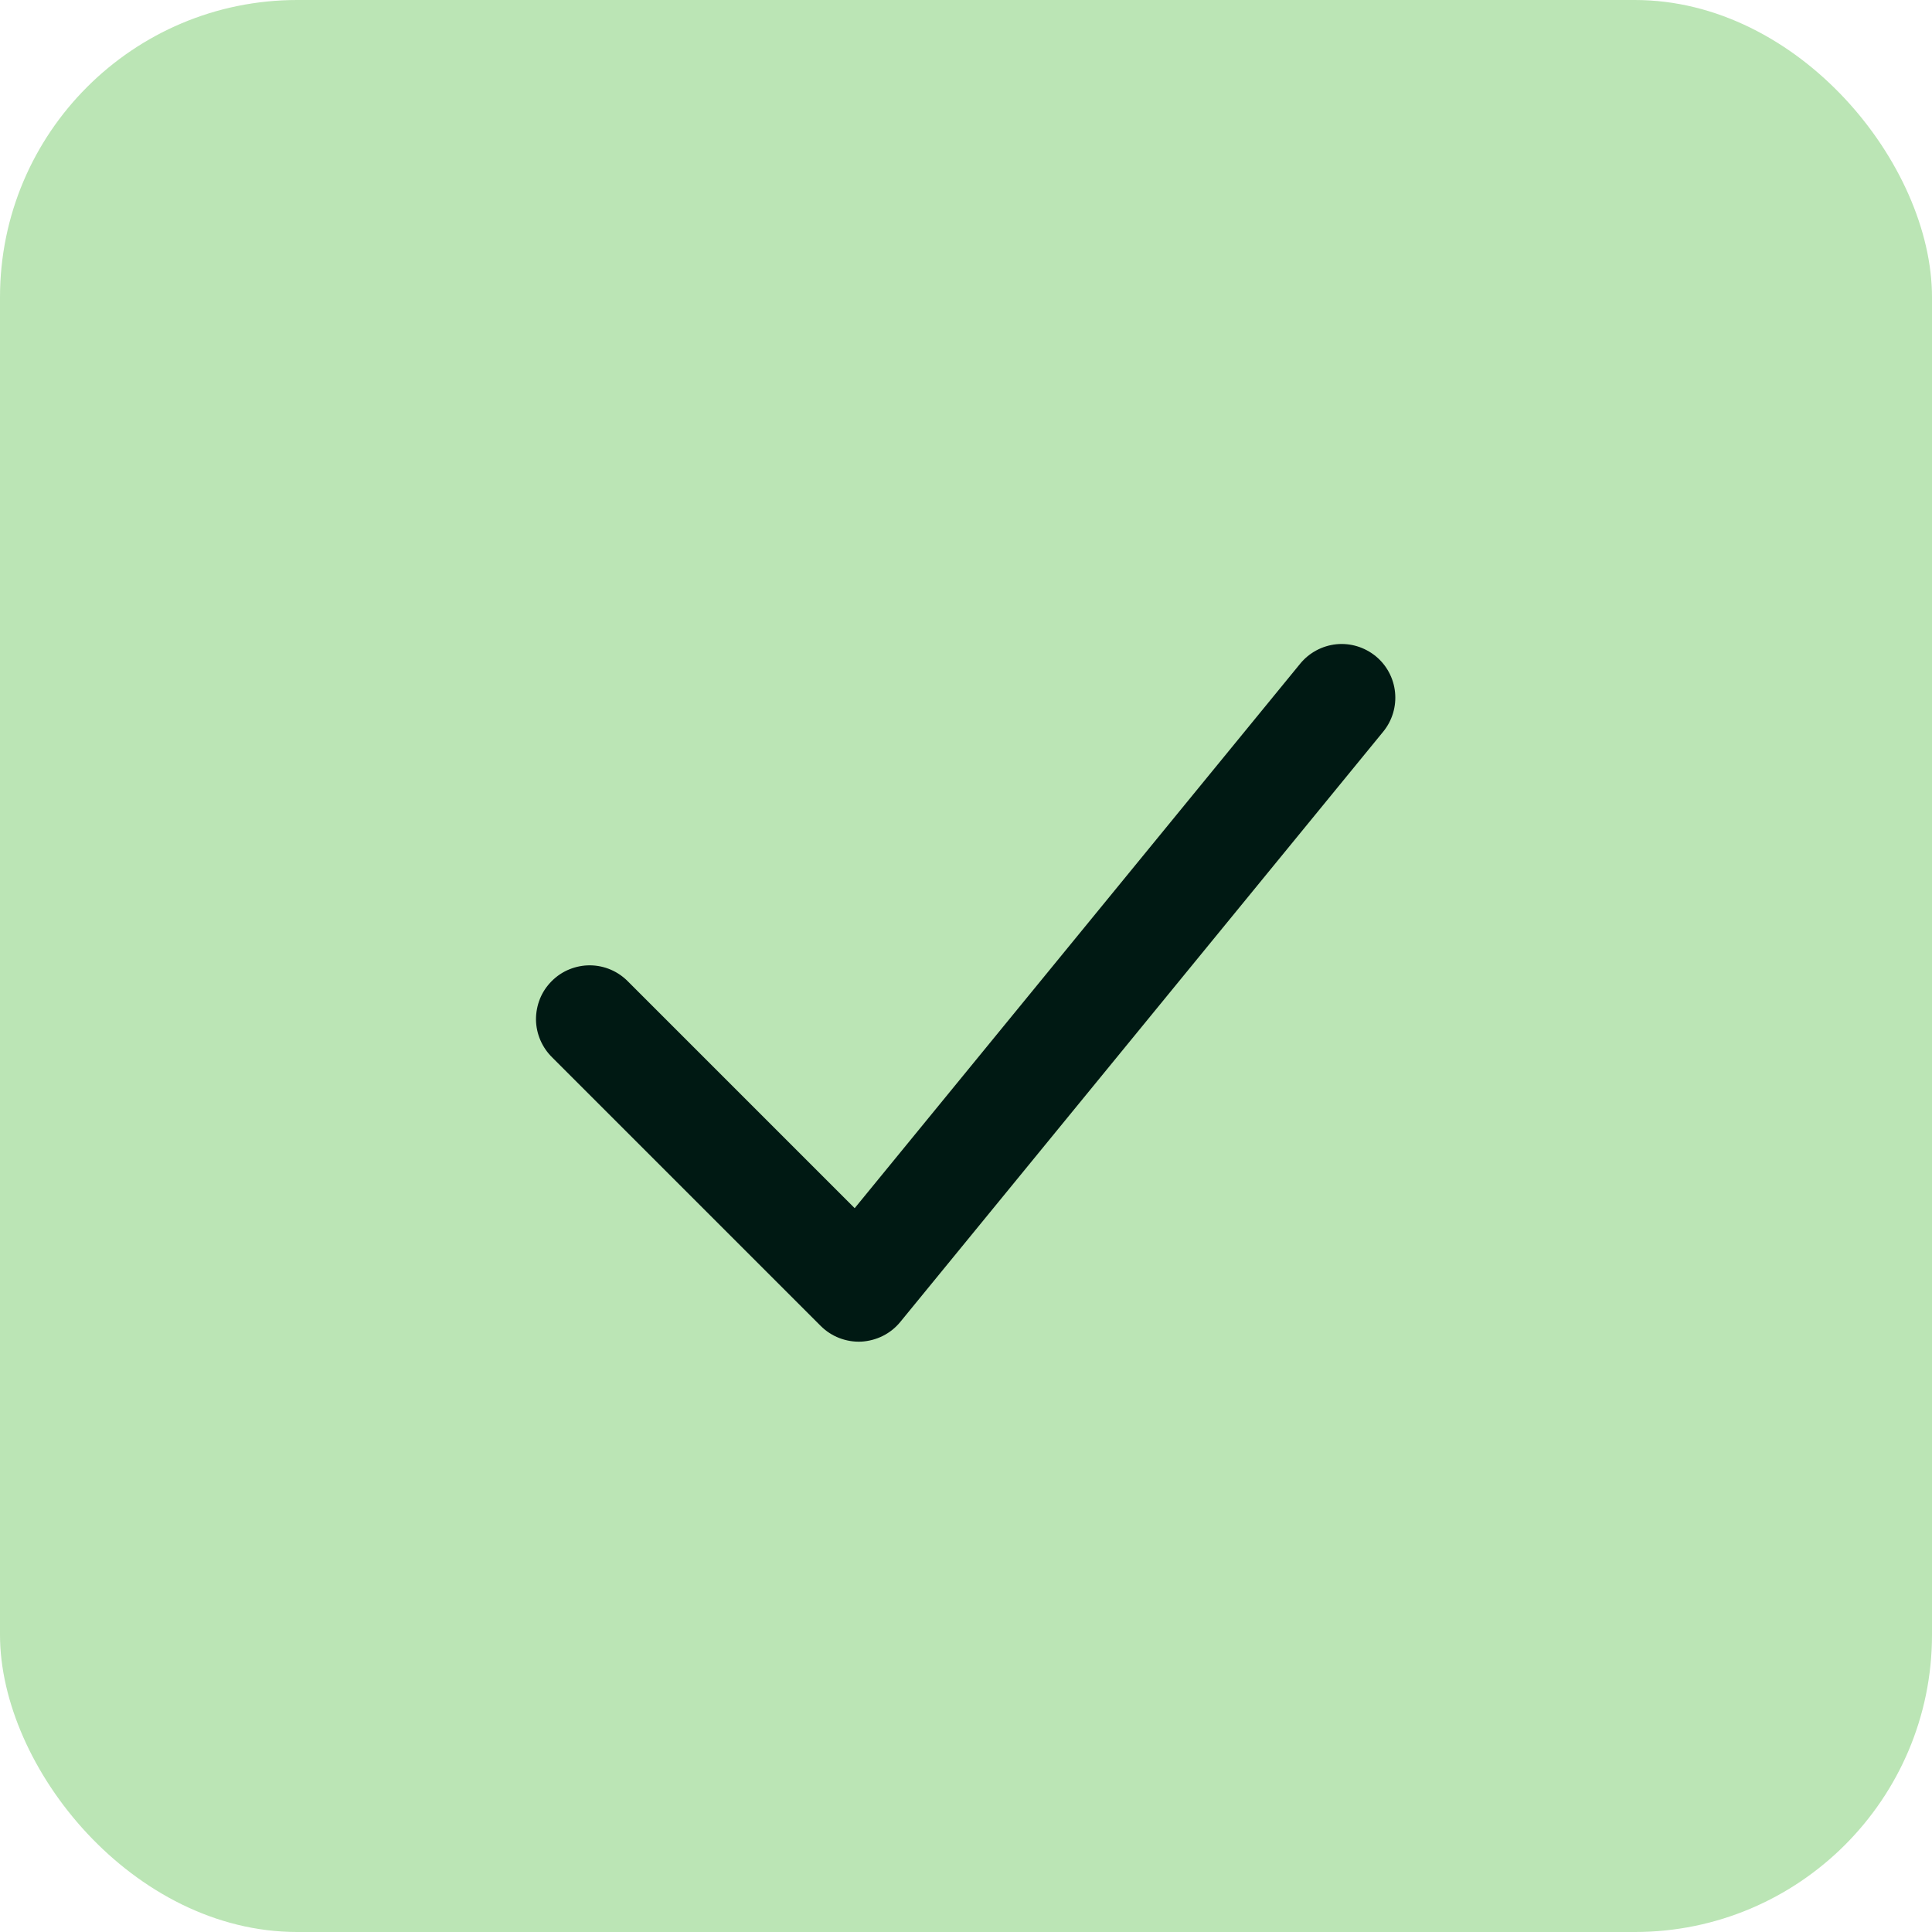
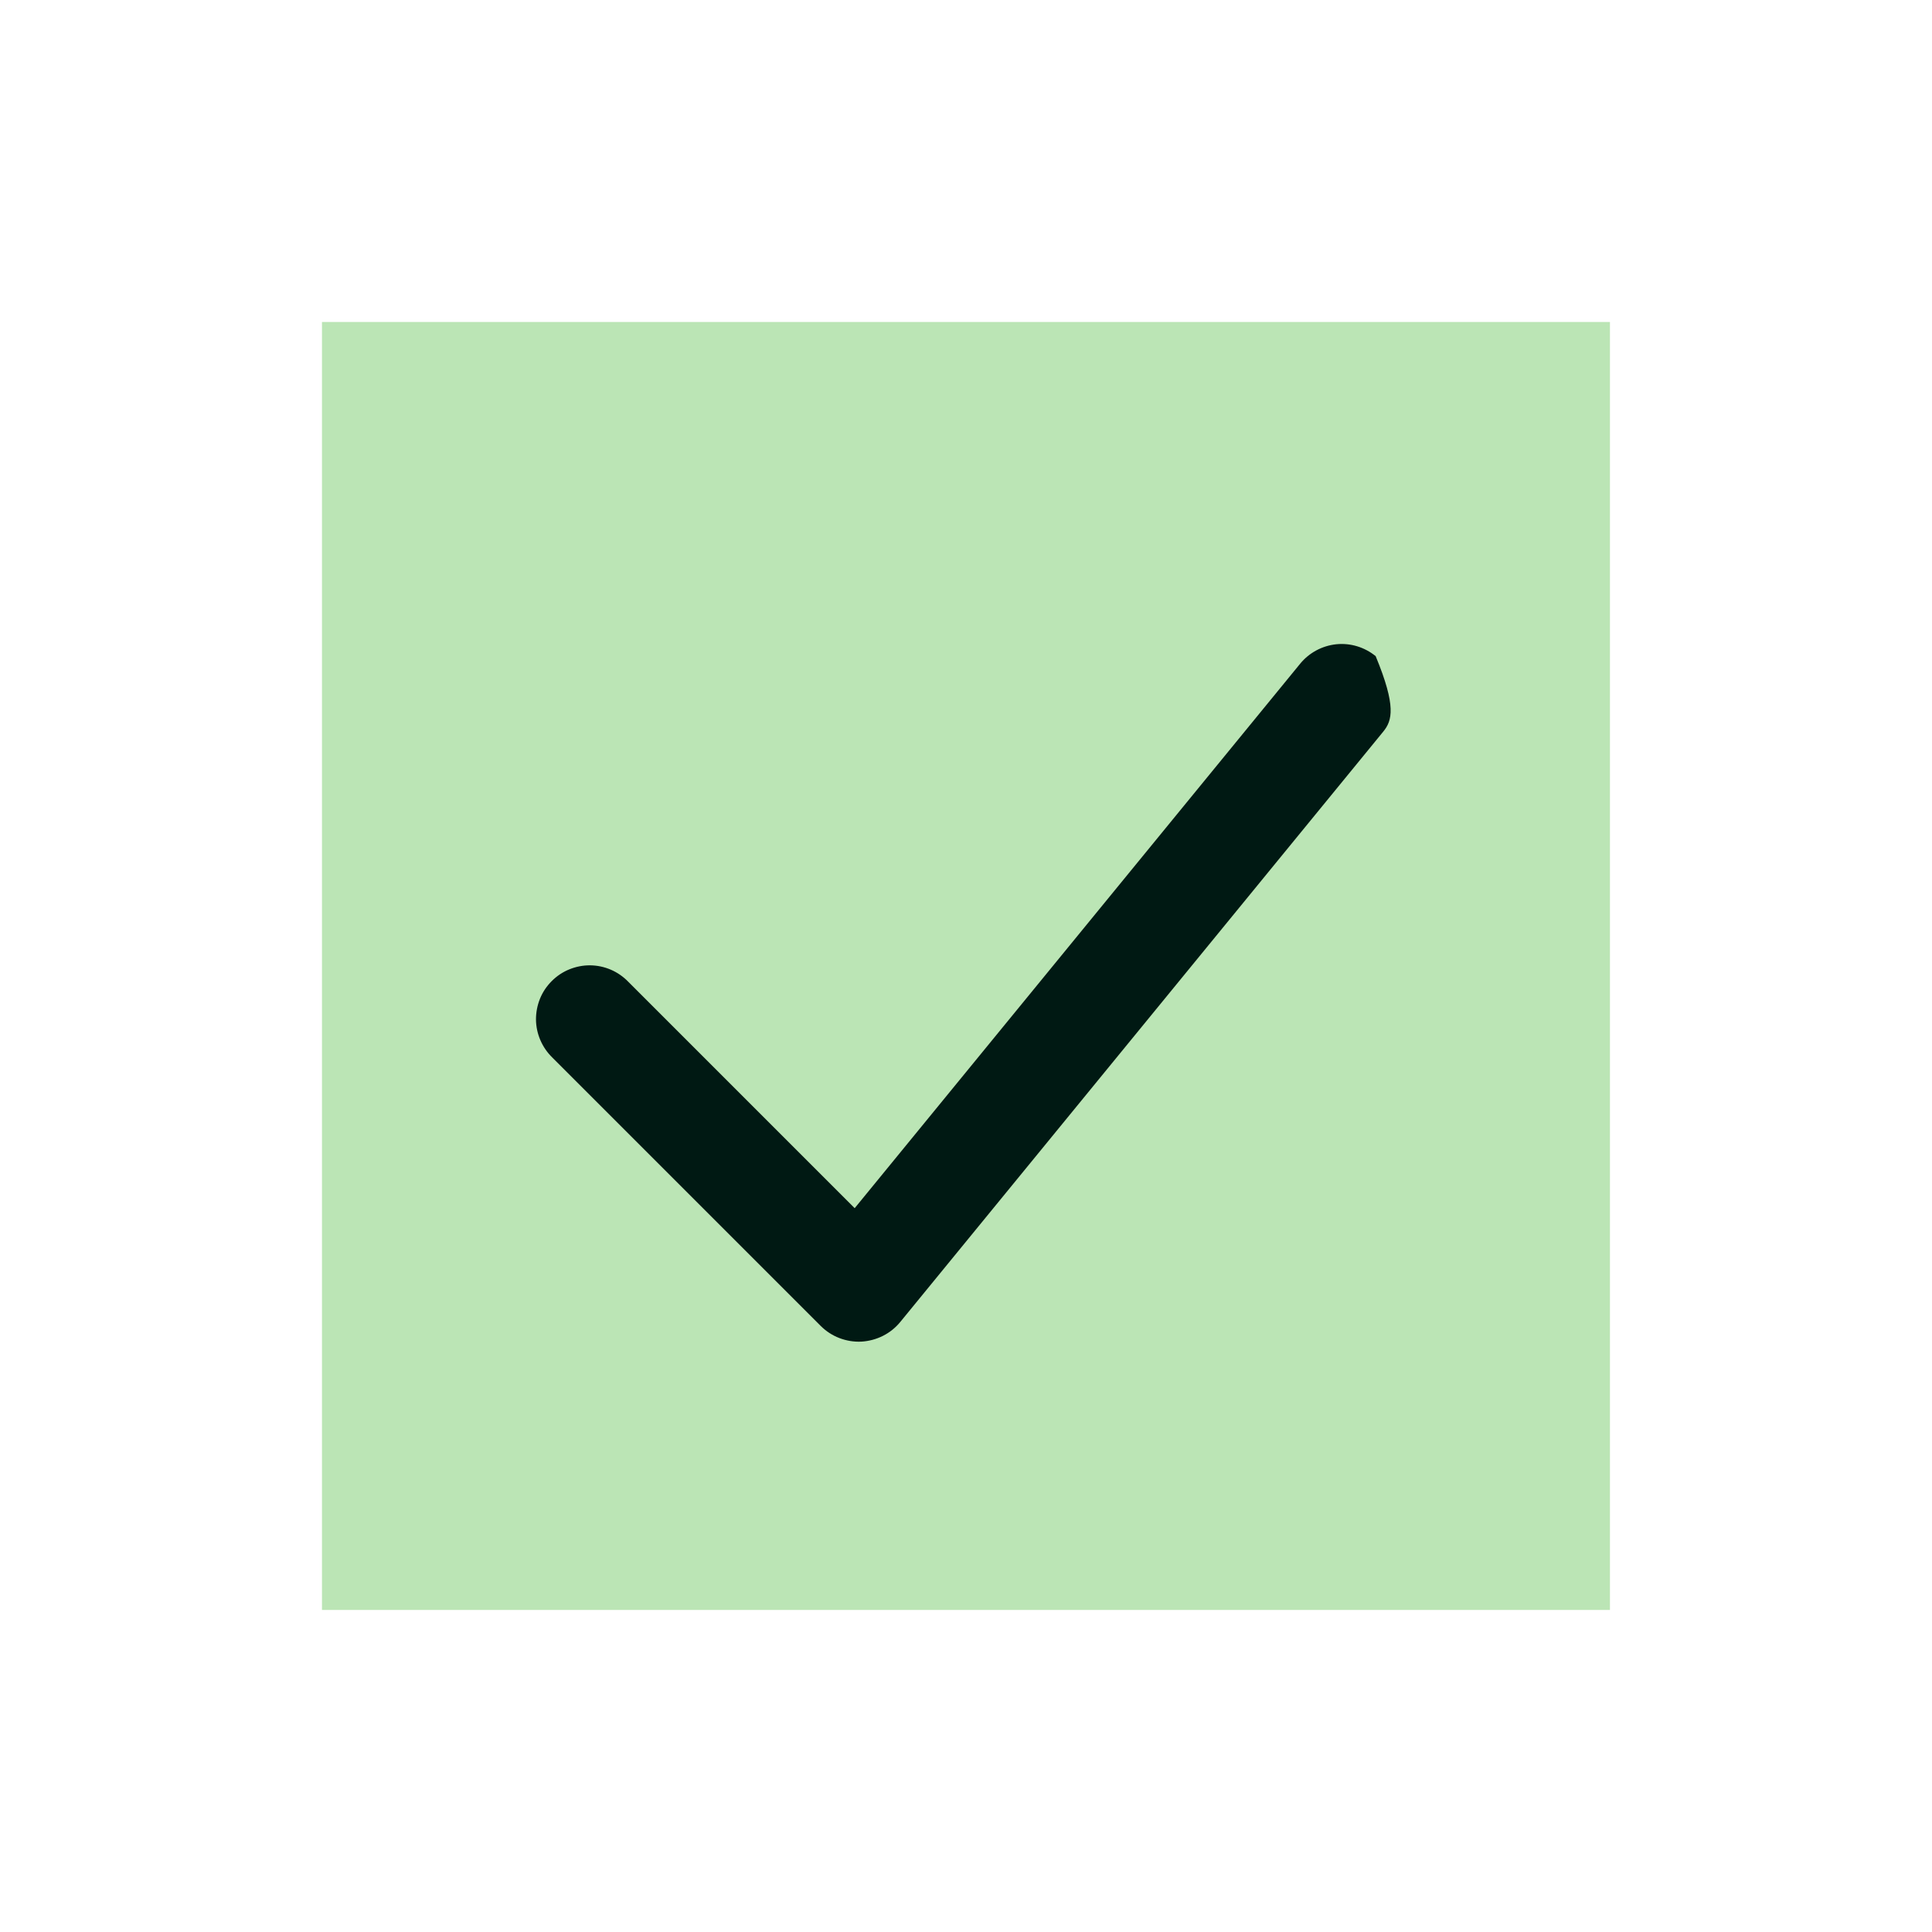
<svg xmlns="http://www.w3.org/2000/svg" width="26" height="26" viewBox="0 0 26 26" fill="none">
-   <rect width="26" height="26" rx="4" fill="#BBE5B5" />
  <rect width="17.333" height="17.333" transform="translate(4.333 4.333)" fill="#BBE5B5" />
-   <path fill-rule="evenodd" clip-rule="evenodd" d="M18.513 8.83C18.661 8.951 18.755 9.126 18.774 9.317C18.793 9.507 18.736 9.698 18.615 9.846L12.115 17.791C12.051 17.869 11.971 17.933 11.881 17.978C11.791 18.023 11.692 18.049 11.592 18.055C11.491 18.06 11.39 18.043 11.296 18.007C11.202 17.971 11.116 17.915 11.045 17.844L7.434 14.233C7.365 14.166 7.31 14.086 7.272 13.998C7.234 13.91 7.214 13.816 7.213 13.72C7.213 13.624 7.231 13.529 7.267 13.44C7.303 13.351 7.357 13.271 7.425 13.203C7.493 13.135 7.573 13.081 7.662 13.045C7.751 13.009 7.846 12.99 7.942 12.991C8.038 12.992 8.133 13.012 8.221 13.05C8.309 13.088 8.388 13.143 8.455 13.212L11.502 16.259L17.497 8.932C17.618 8.784 17.793 8.69 17.984 8.67C18.174 8.651 18.364 8.709 18.513 8.83Z" fill="#001913" />
+   <path fill-rule="evenodd" clip-rule="evenodd" d="M18.513 8.83C18.793 9.507 18.736 9.698 18.615 9.846L12.115 17.791C12.051 17.869 11.971 17.933 11.881 17.978C11.791 18.023 11.692 18.049 11.592 18.055C11.491 18.06 11.39 18.043 11.296 18.007C11.202 17.971 11.116 17.915 11.045 17.844L7.434 14.233C7.365 14.166 7.31 14.086 7.272 13.998C7.234 13.91 7.214 13.816 7.213 13.72C7.213 13.624 7.231 13.529 7.267 13.44C7.303 13.351 7.357 13.271 7.425 13.203C7.493 13.135 7.573 13.081 7.662 13.045C7.751 13.009 7.846 12.99 7.942 12.991C8.038 12.992 8.133 13.012 8.221 13.05C8.309 13.088 8.388 13.143 8.455 13.212L11.502 16.259L17.497 8.932C17.618 8.784 17.793 8.69 17.984 8.67C18.174 8.651 18.364 8.709 18.513 8.83Z" fill="#001913" />
</svg>